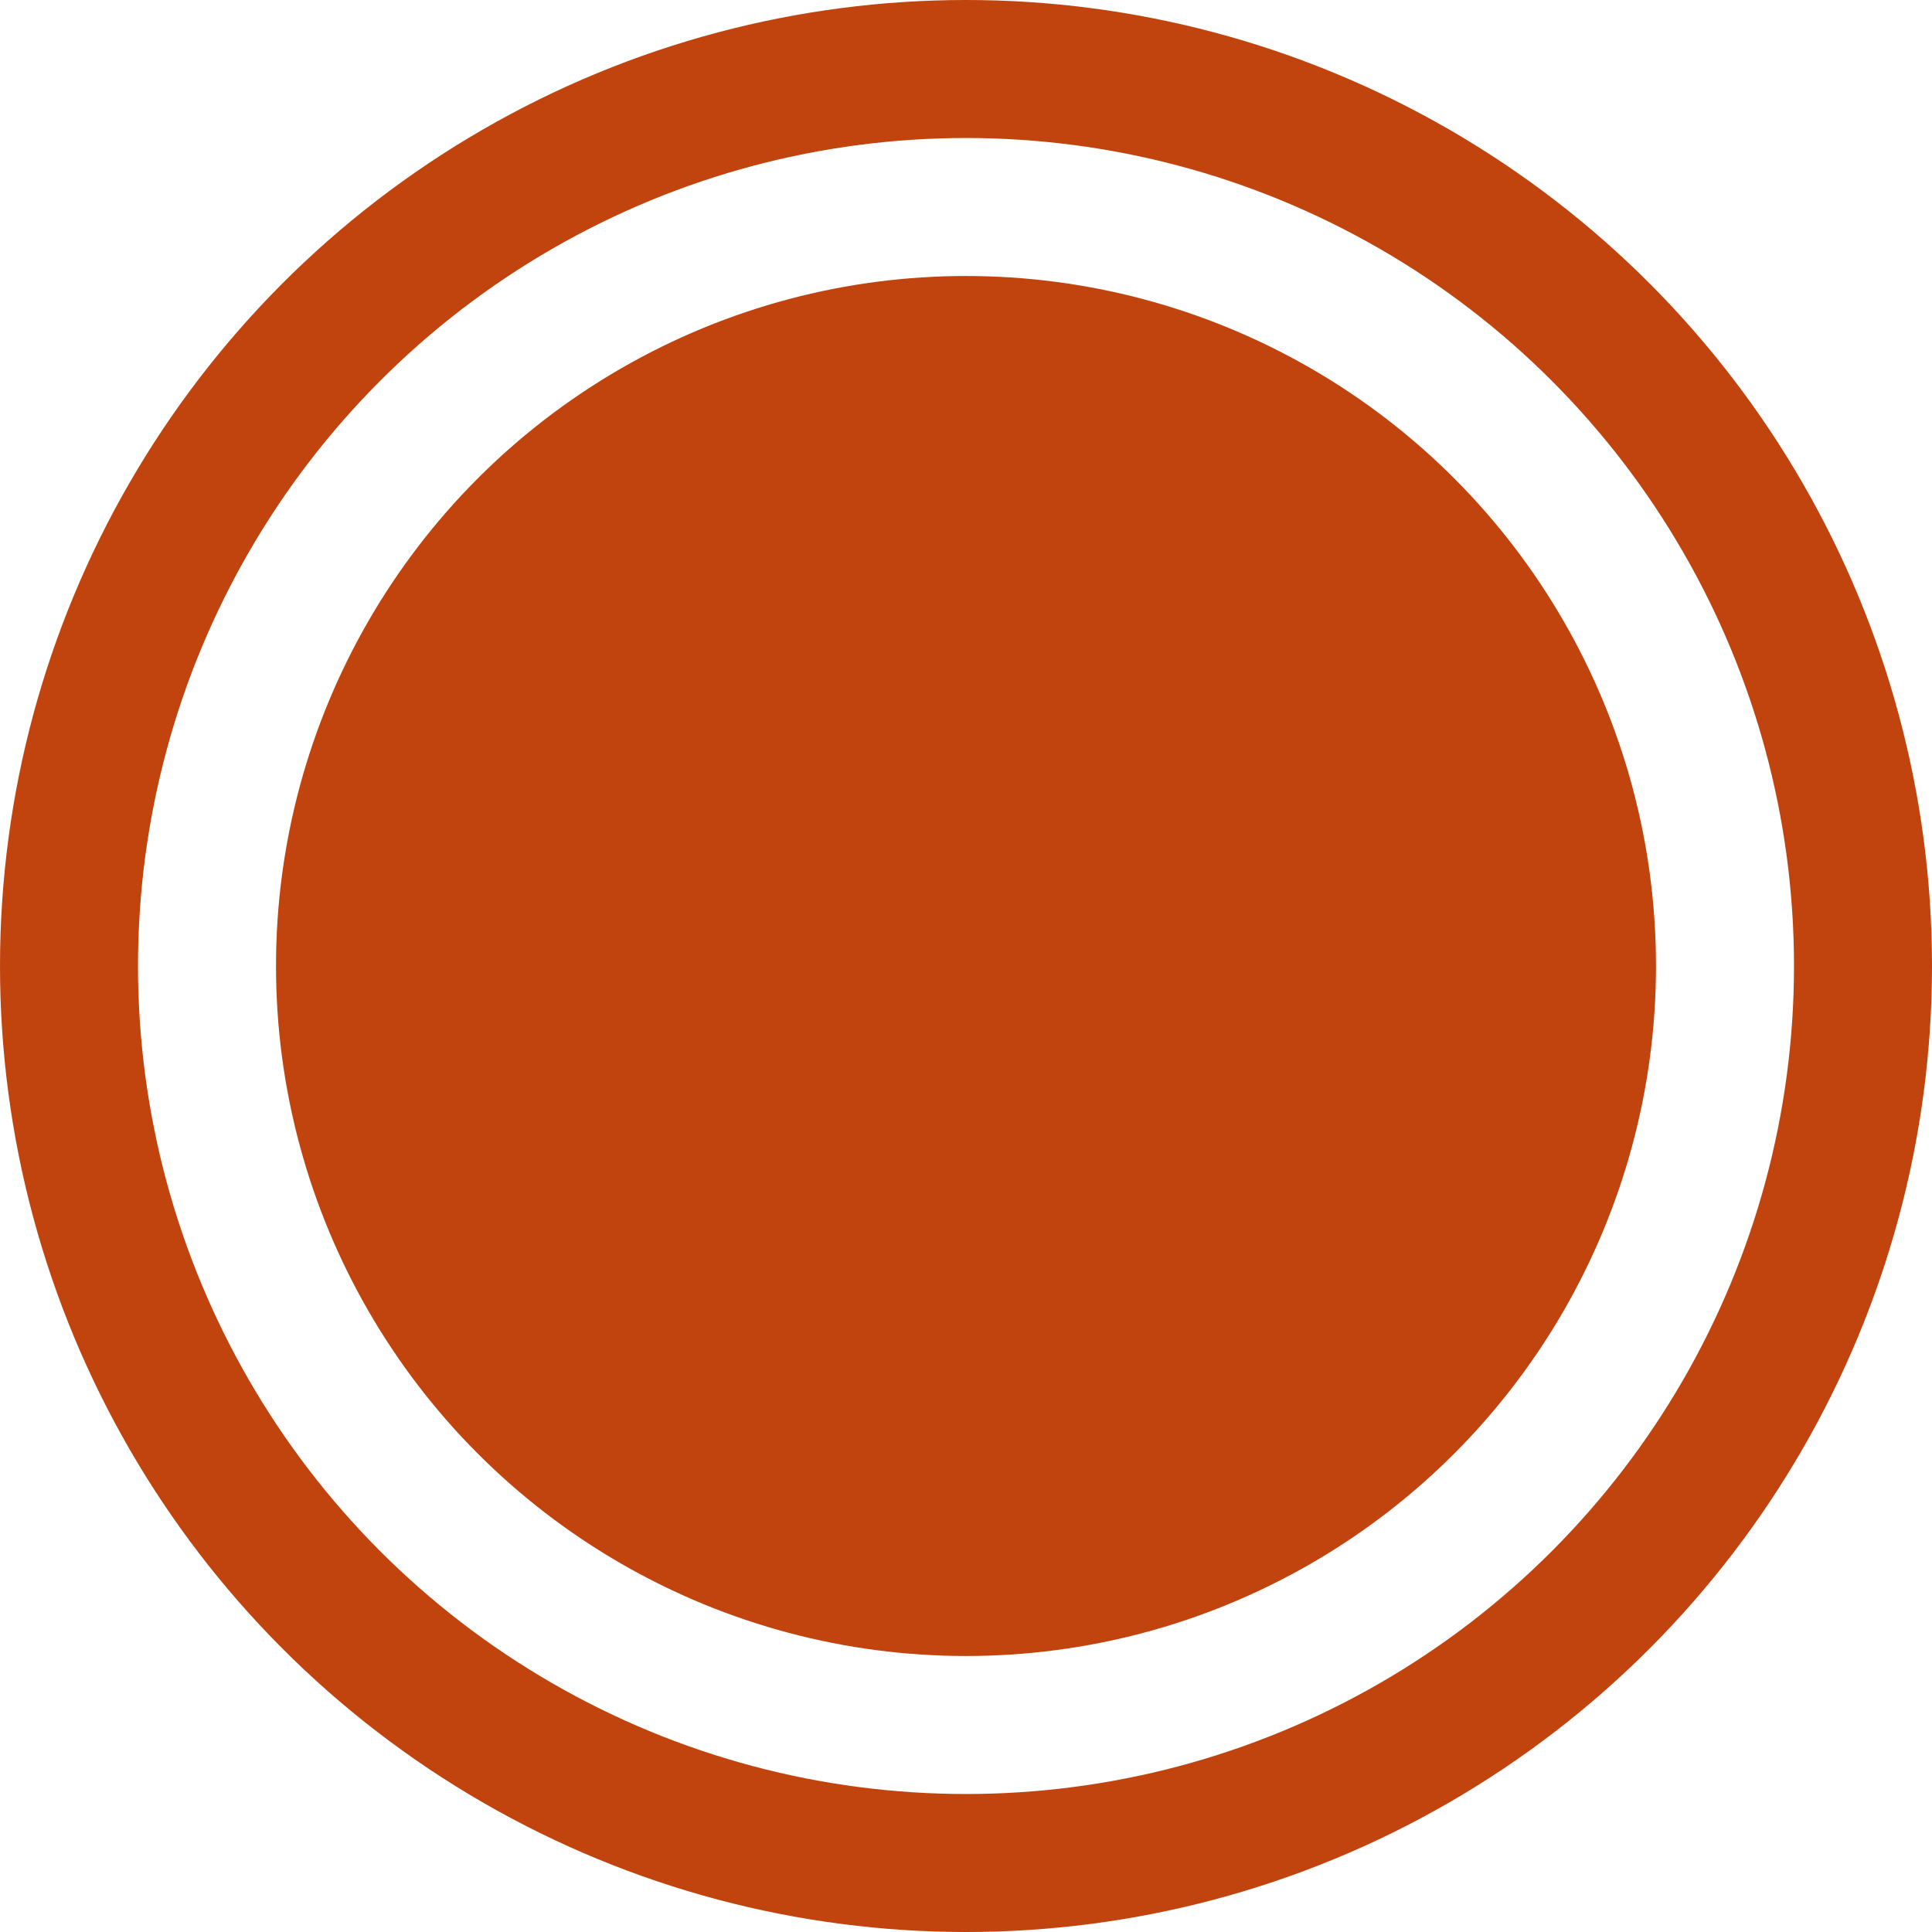
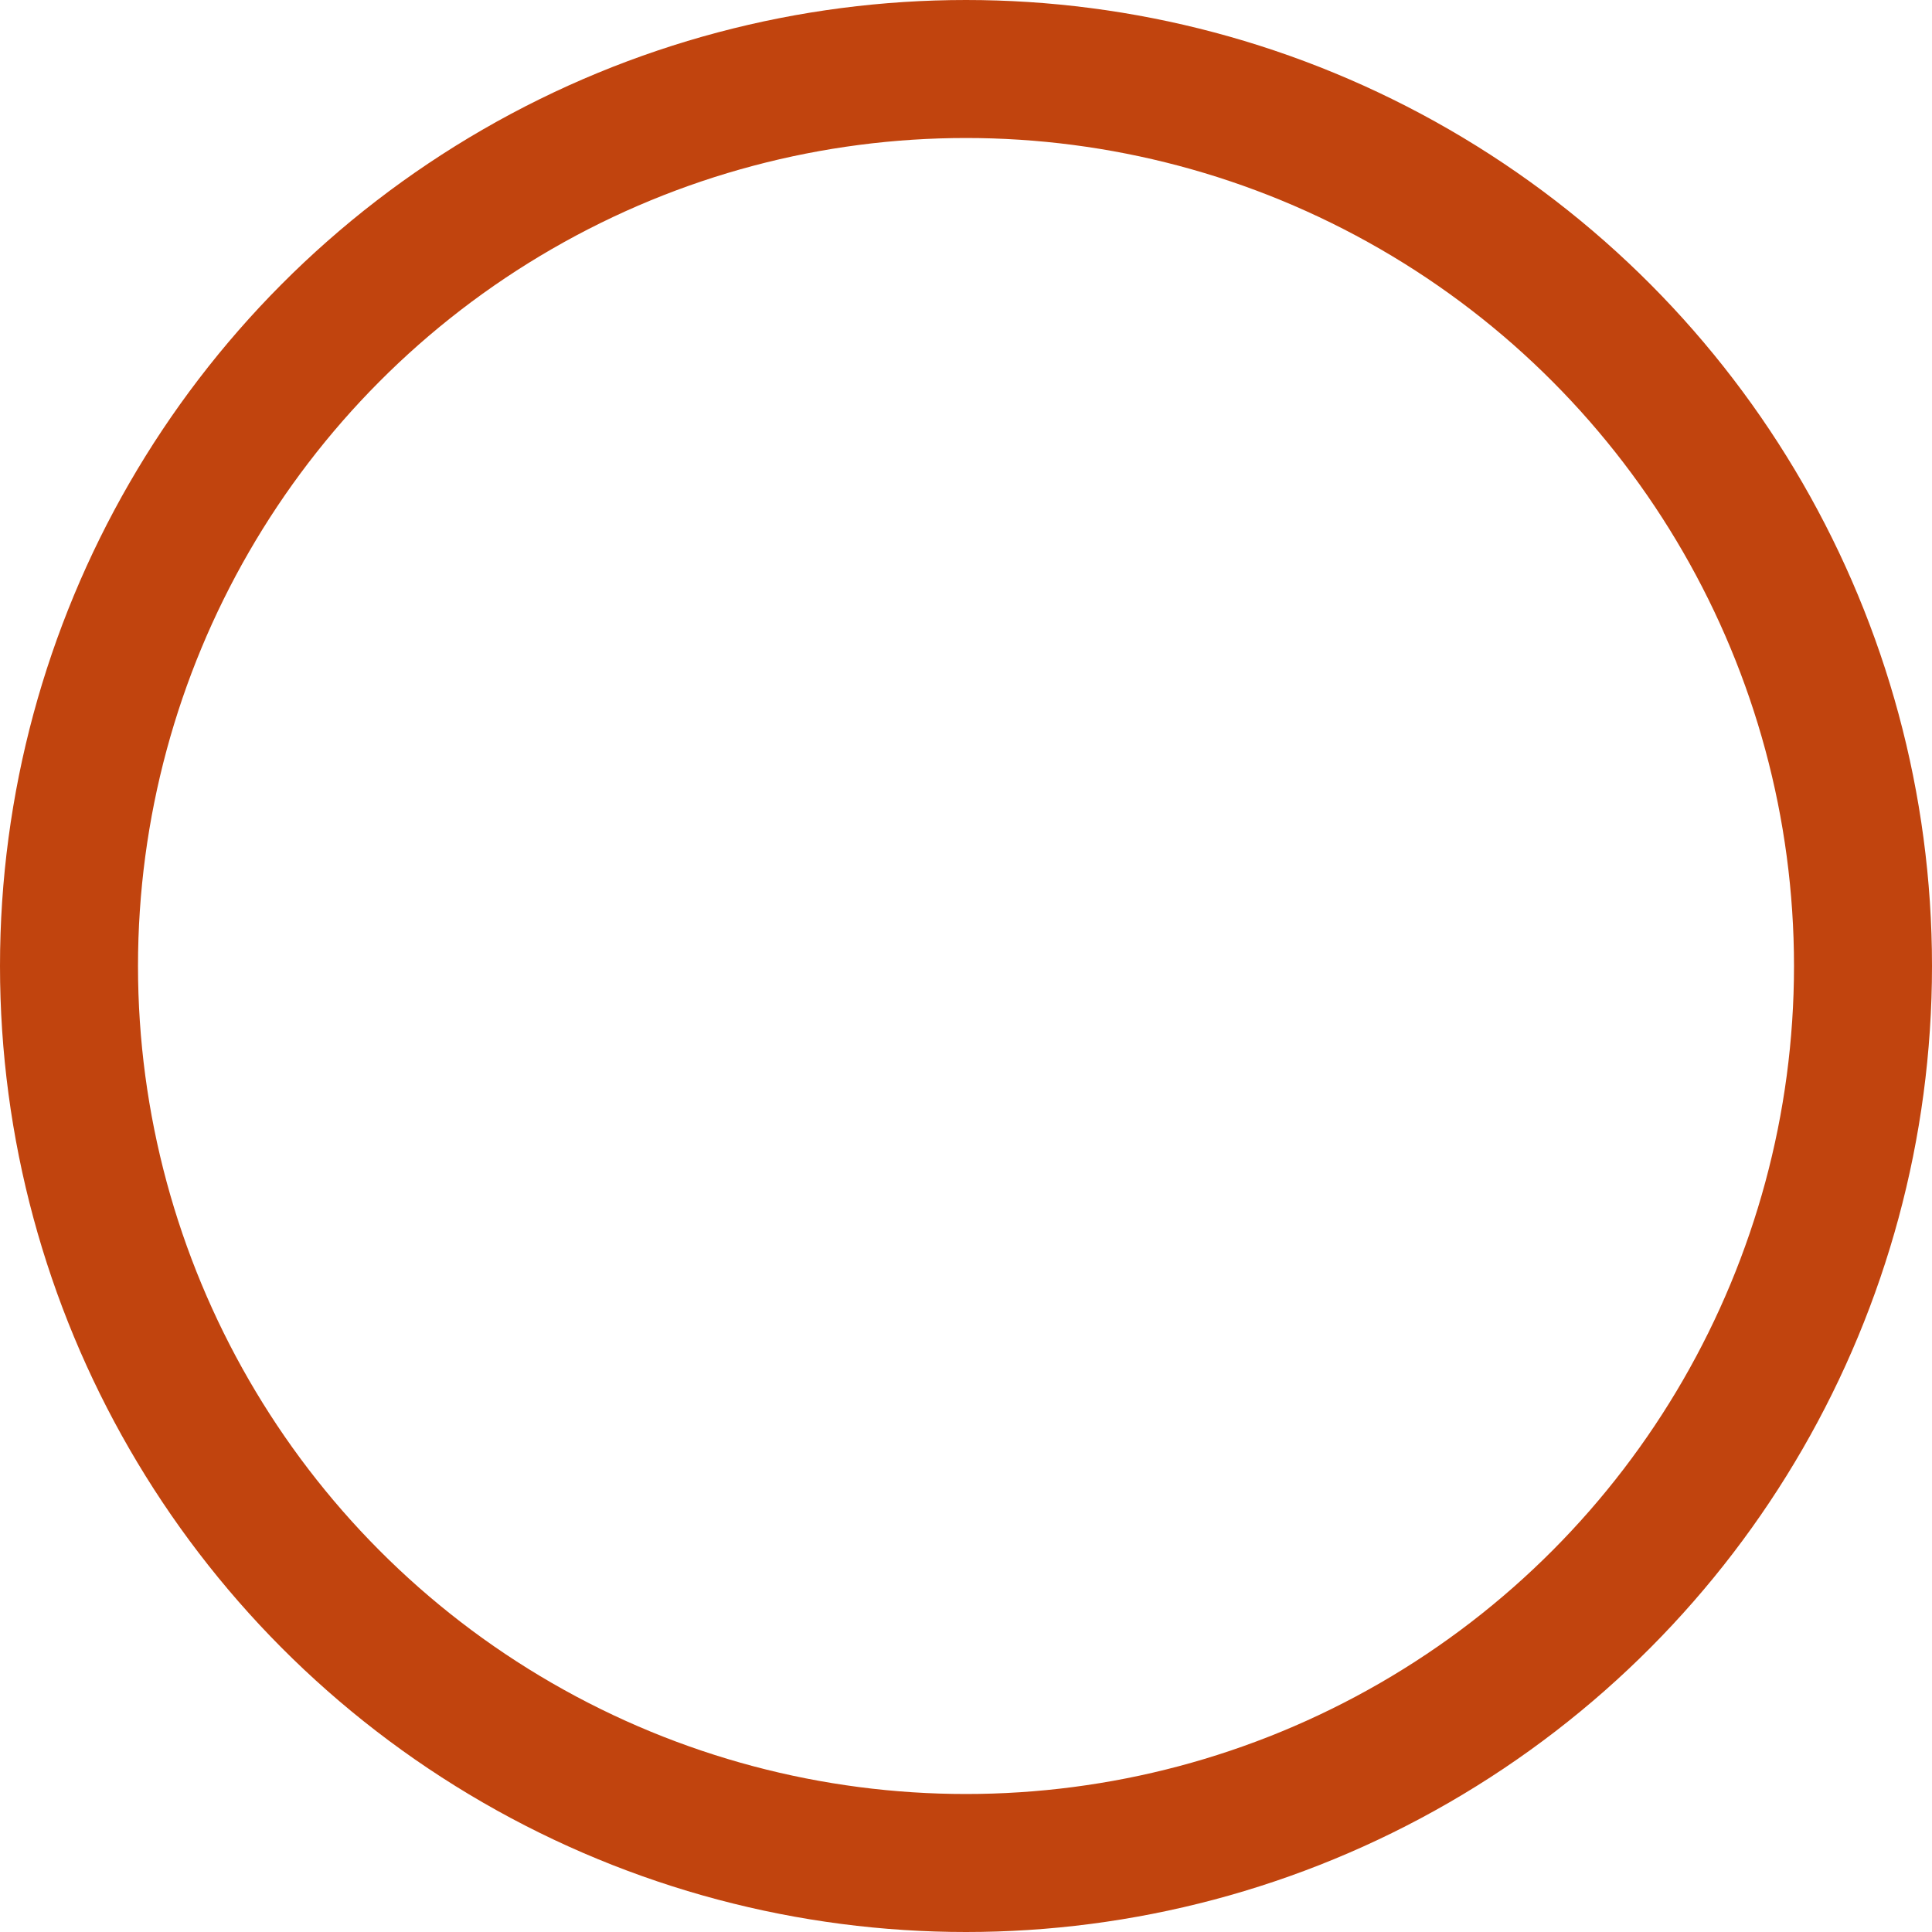
<svg xmlns="http://www.w3.org/2000/svg" width="28" height="28" viewBox="0 0 28 28" fill="none">
  <circle cx="14" cy="14" r="13" stroke="#C1440E" stroke-width="2" />
-   <circle cx="14" cy="14" r="10" fill="#C1440E" />
</svg>